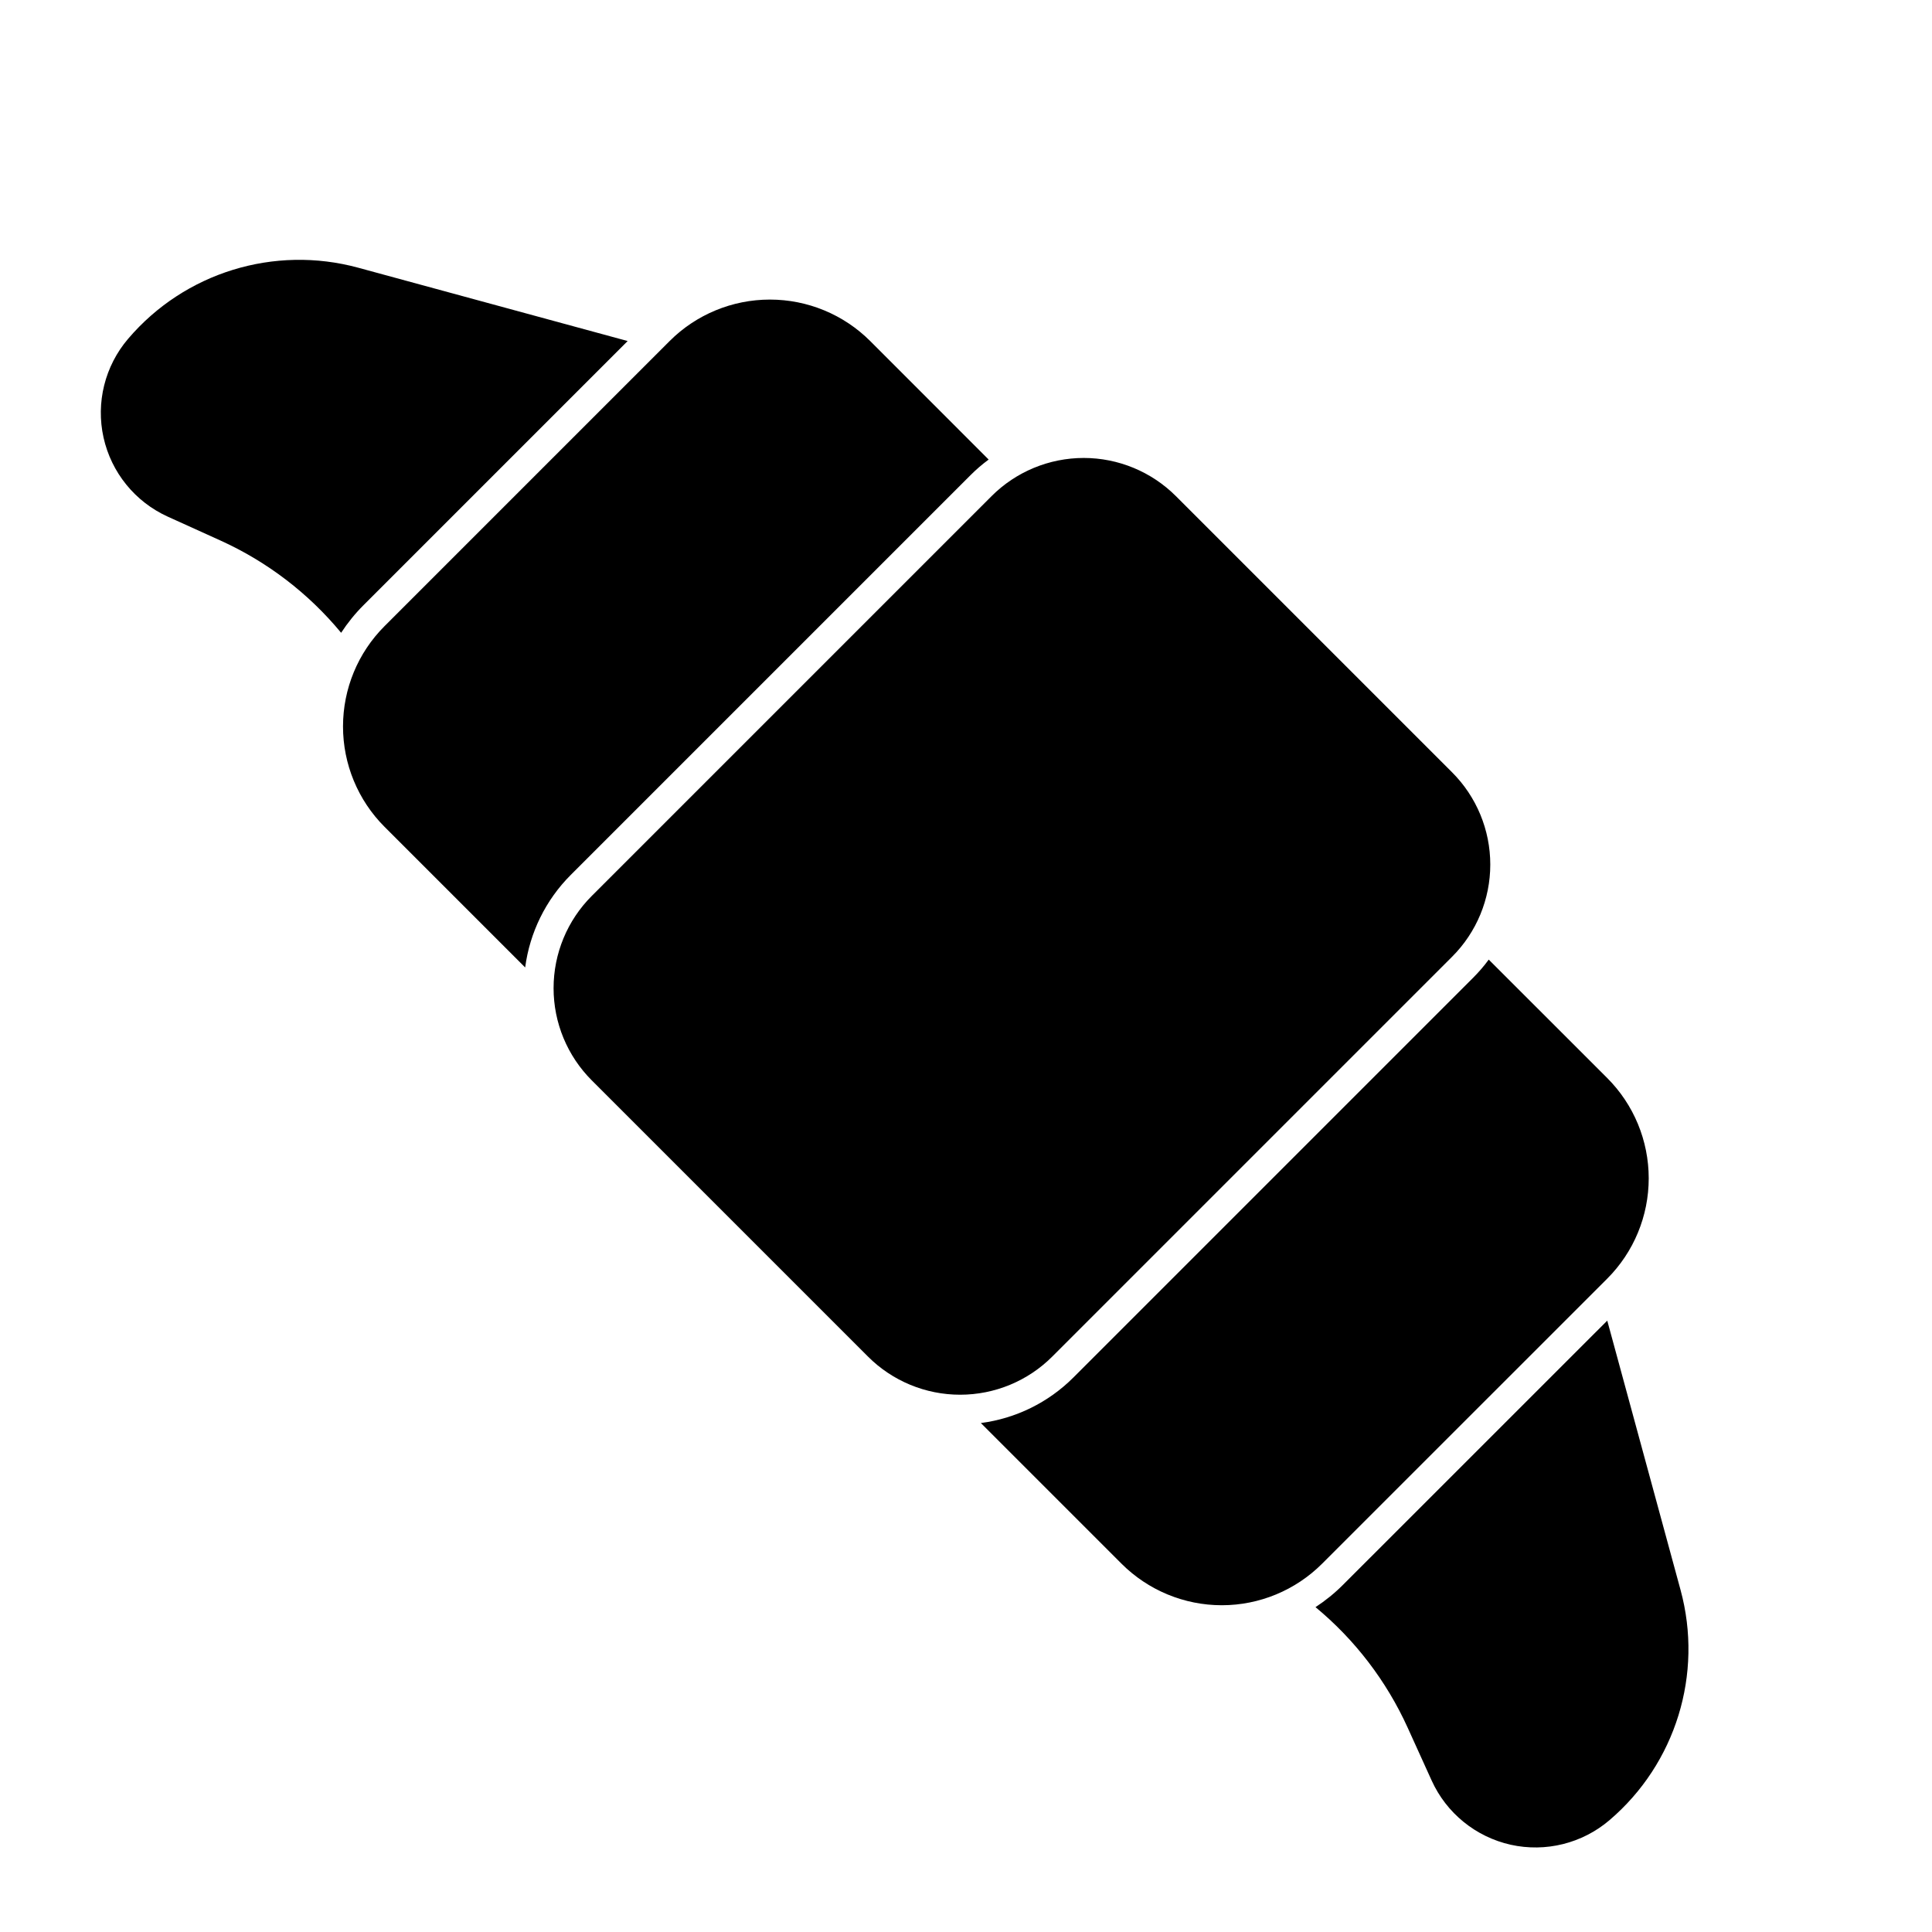
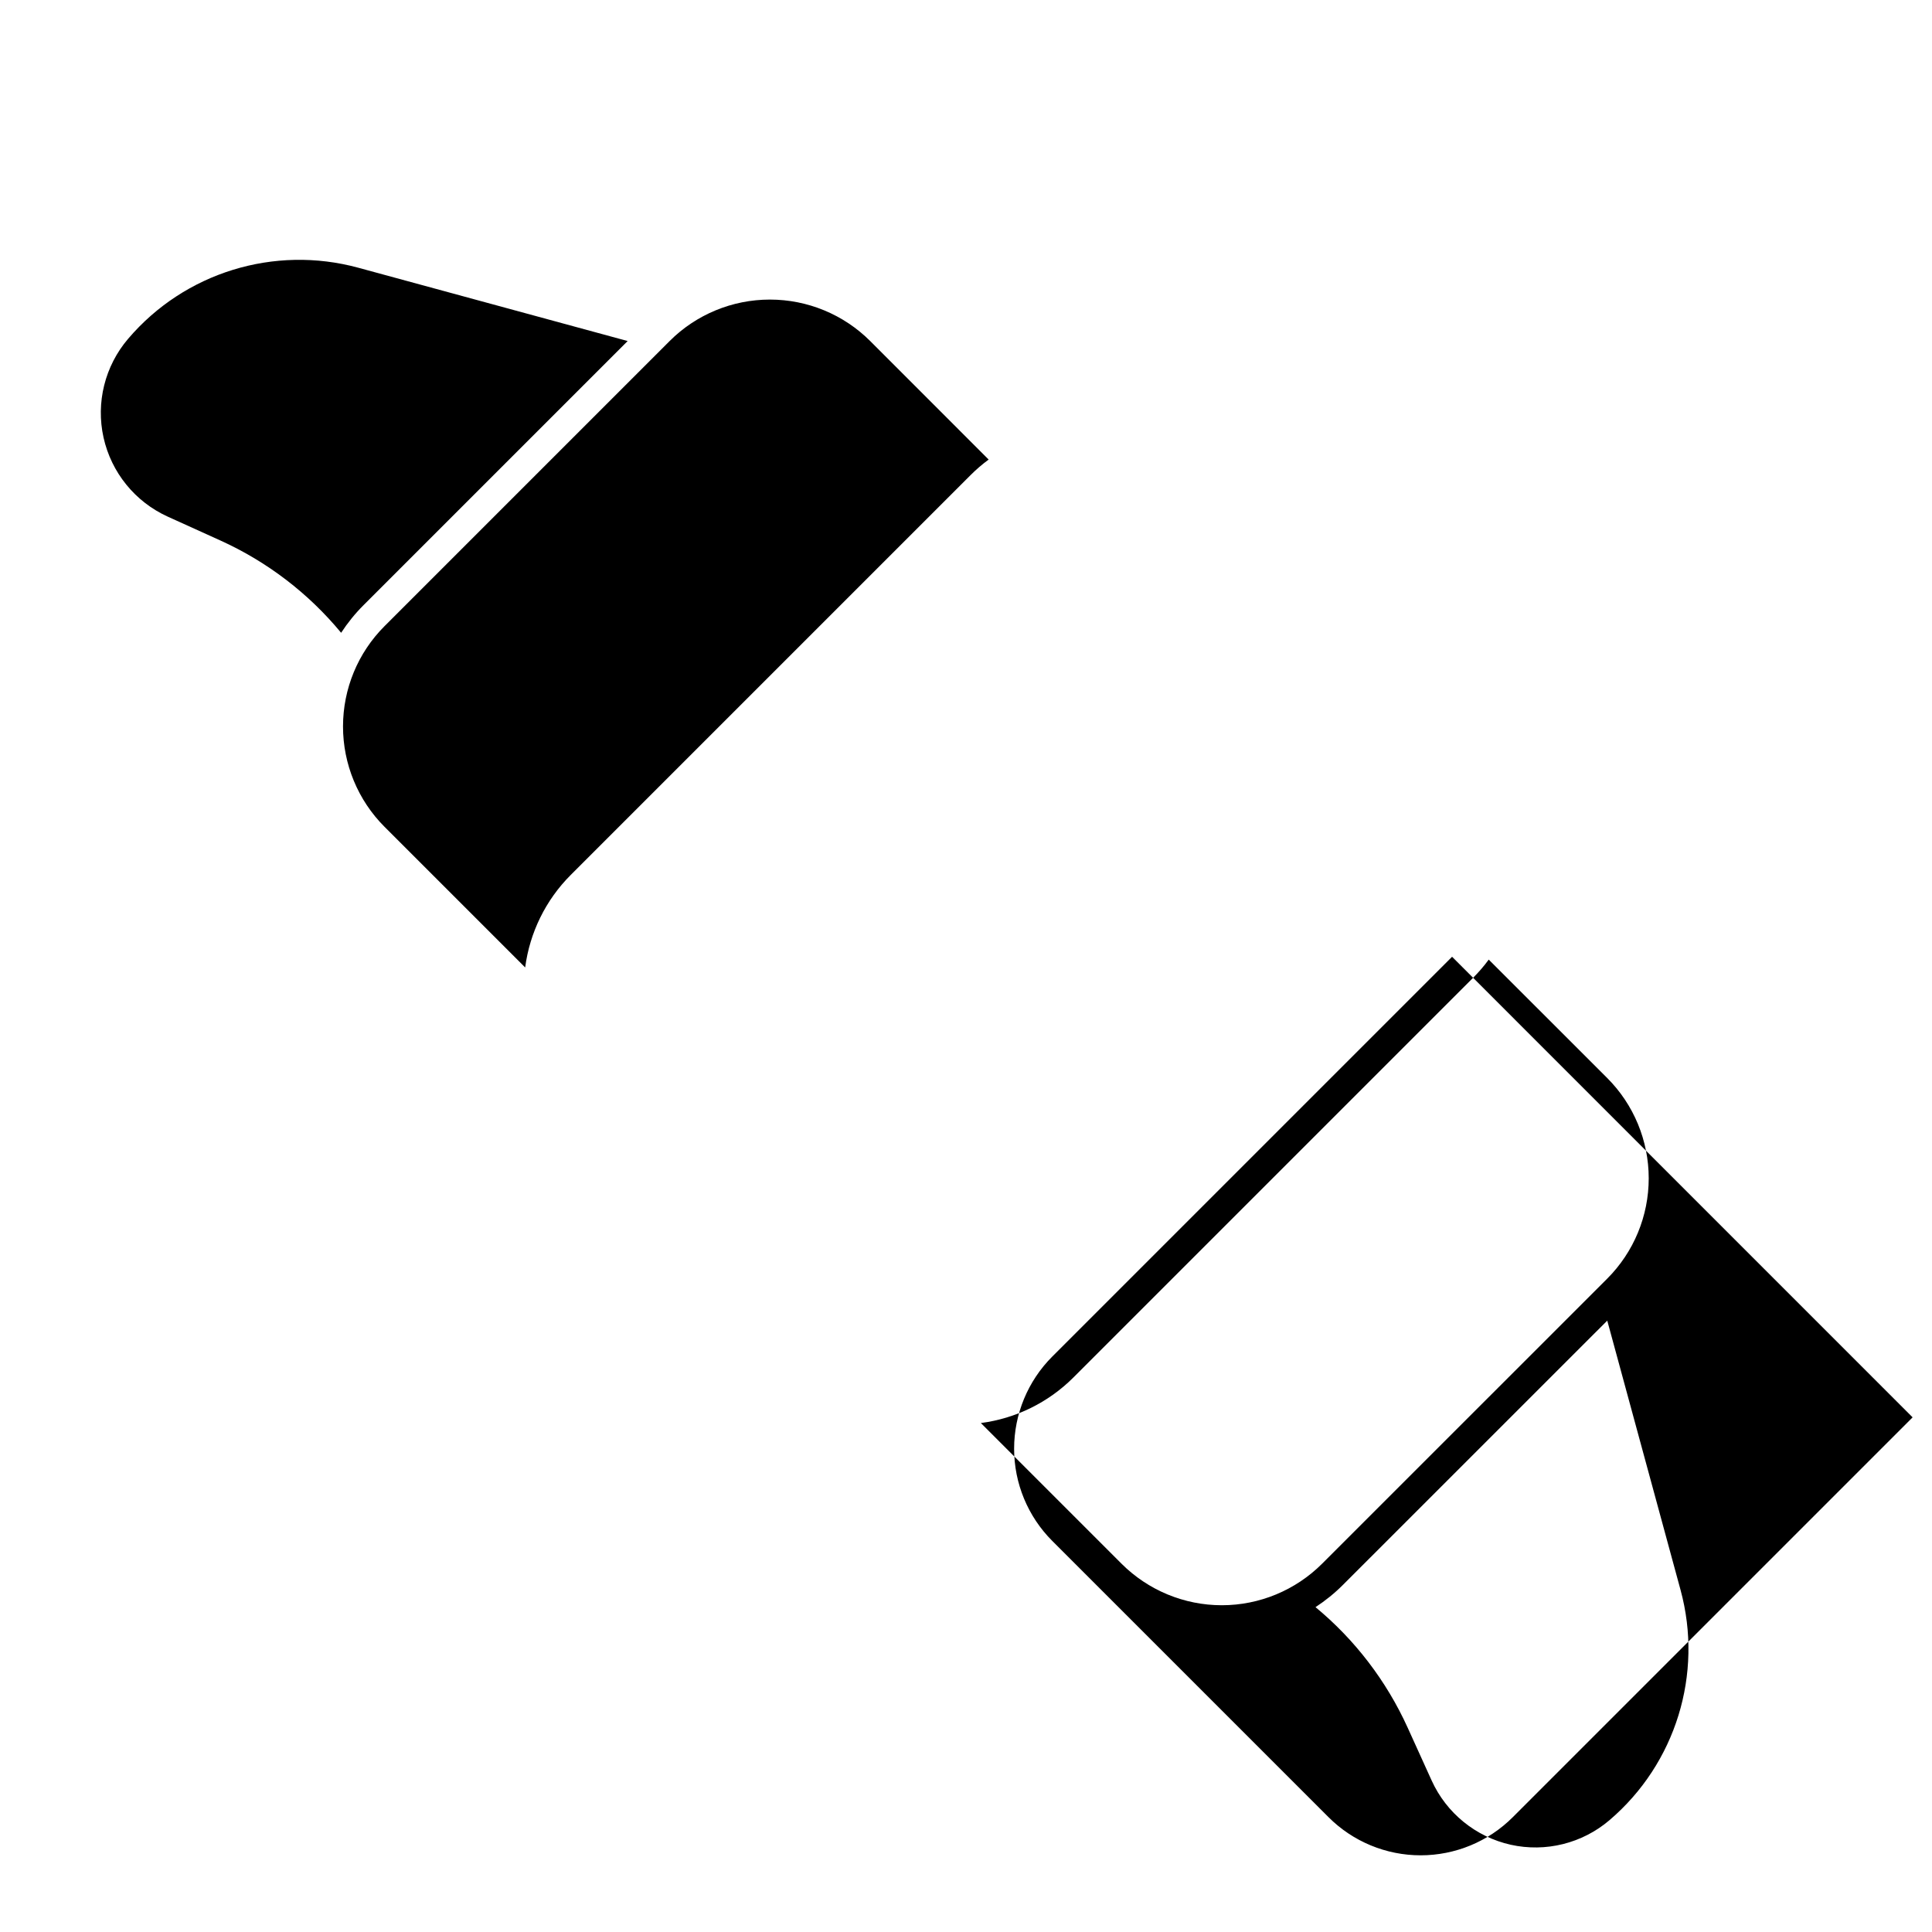
<svg xmlns="http://www.w3.org/2000/svg" fill="#000000" width="800px" height="800px" version="1.1" viewBox="144 144 512 512">
-   <path d="m569.94 493.98-69.996 69.98c-2.234 2.25-4.707 4.234-7.32 5.953 10.422 8.613 18.797 19.539 24.434 31.961l6.344 13.98c3.922 8.645 11.684 14.941 20.941 17.02 9.273 2.062 18.973-0.348 26.199-6.519l0.016-0.016c17.539-14.973 24.859-38.715 18.812-60.961zm-31.41-95.676c-1.242 1.699-2.629 3.305-4.141 4.816-25.41 25.395-80.531 80.531-105.94 105.94-6.644 6.644-15.289 10.863-24.512 12.059l37.266 37.266c7.055 7.055 16.625 11.02 26.59 11.02 9.98 0 19.539-3.969 26.59-11.02l75.539-75.523c7.055-7.055 11.004-16.625 11.004-26.59 0-9.98-3.953-19.539-11.004-26.59l-31.395-31.379zm-9.715-0.754c6.488-6.473 10.125-15.273 10.125-24.434 0-9.164-3.637-17.965-10.125-24.449-19.098-19.098-54.082-54.066-73.18-73.18-6.473-6.473-15.273-10.125-24.434-10.125-9.164 0-17.965 3.652-24.434 10.125l-105.94 105.94c-6.488 6.488-10.125 15.273-10.125 24.449 0 9.164 3.637 17.949 10.125 24.434l73.18 73.18c6.473 6.488 15.273 10.125 24.434 10.125 9.164 0 17.965-3.637 24.434-10.125 25.41-25.395 80.547-80.531 105.94-105.94zm-245.64 2.832c1.211-9.227 5.434-17.871 12.074-24.512 25.41-25.41 80.531-80.547 105.94-105.94 1.512-1.512 3.117-2.898 4.816-4.141l-31.379-31.395c-7.055-7.055-16.625-11.004-26.59-11.004-9.98 0-19.539 3.953-26.59 11.004l-75.539 75.539c-7.055 7.055-11.004 16.609-11.004 26.59 0 9.965 3.953 19.539 11.004 26.59l37.266 37.266zm-48.773-88.688c1.715-2.629 3.699-5.086 5.953-7.336l69.98-69.98-71.398-19.43c-22.246-6.047-46.004 1.273-60.961 18.812l-0.016 0.016c-6.172 7.227-8.582 16.926-6.519 26.184 2.062 9.273 8.375 17.035 17.02 20.957l13.965 6.328c12.438 5.637 23.363 14.027 31.977 24.449z" fill-rule="evenodd" />
+   <path d="m569.94 493.98-69.996 69.98c-2.234 2.25-4.707 4.234-7.32 5.953 10.422 8.613 18.797 19.539 24.434 31.961l6.344 13.98c3.922 8.645 11.684 14.941 20.941 17.02 9.273 2.062 18.973-0.348 26.199-6.519l0.016-0.016c17.539-14.973 24.859-38.715 18.812-60.961zm-31.41-95.676c-1.242 1.699-2.629 3.305-4.141 4.816-25.41 25.395-80.531 80.531-105.94 105.94-6.644 6.644-15.289 10.863-24.512 12.059l37.266 37.266c7.055 7.055 16.625 11.02 26.59 11.02 9.98 0 19.539-3.969 26.59-11.02l75.539-75.523c7.055-7.055 11.004-16.625 11.004-26.59 0-9.98-3.953-19.539-11.004-26.59l-31.395-31.379zm-9.715-0.754l-105.94 105.94c-6.488 6.488-10.125 15.273-10.125 24.449 0 9.164 3.637 17.949 10.125 24.434l73.18 73.18c6.473 6.488 15.273 10.125 24.434 10.125 9.164 0 17.965-3.637 24.434-10.125 25.41-25.395 80.547-80.531 105.94-105.94zm-245.64 2.832c1.211-9.227 5.434-17.871 12.074-24.512 25.41-25.41 80.531-80.547 105.94-105.94 1.512-1.512 3.117-2.898 4.816-4.141l-31.379-31.395c-7.055-7.055-16.625-11.004-26.59-11.004-9.98 0-19.539 3.953-26.59 11.004l-75.539 75.539c-7.055 7.055-11.004 16.609-11.004 26.59 0 9.965 3.953 19.539 11.004 26.59l37.266 37.266zm-48.773-88.688c1.715-2.629 3.699-5.086 5.953-7.336l69.98-69.98-71.398-19.43c-22.246-6.047-46.004 1.273-60.961 18.812l-0.016 0.016c-6.172 7.227-8.582 16.926-6.519 26.184 2.062 9.273 8.375 17.035 17.02 20.957l13.965 6.328c12.438 5.637 23.363 14.027 31.977 24.449z" fill-rule="evenodd" />
</svg>